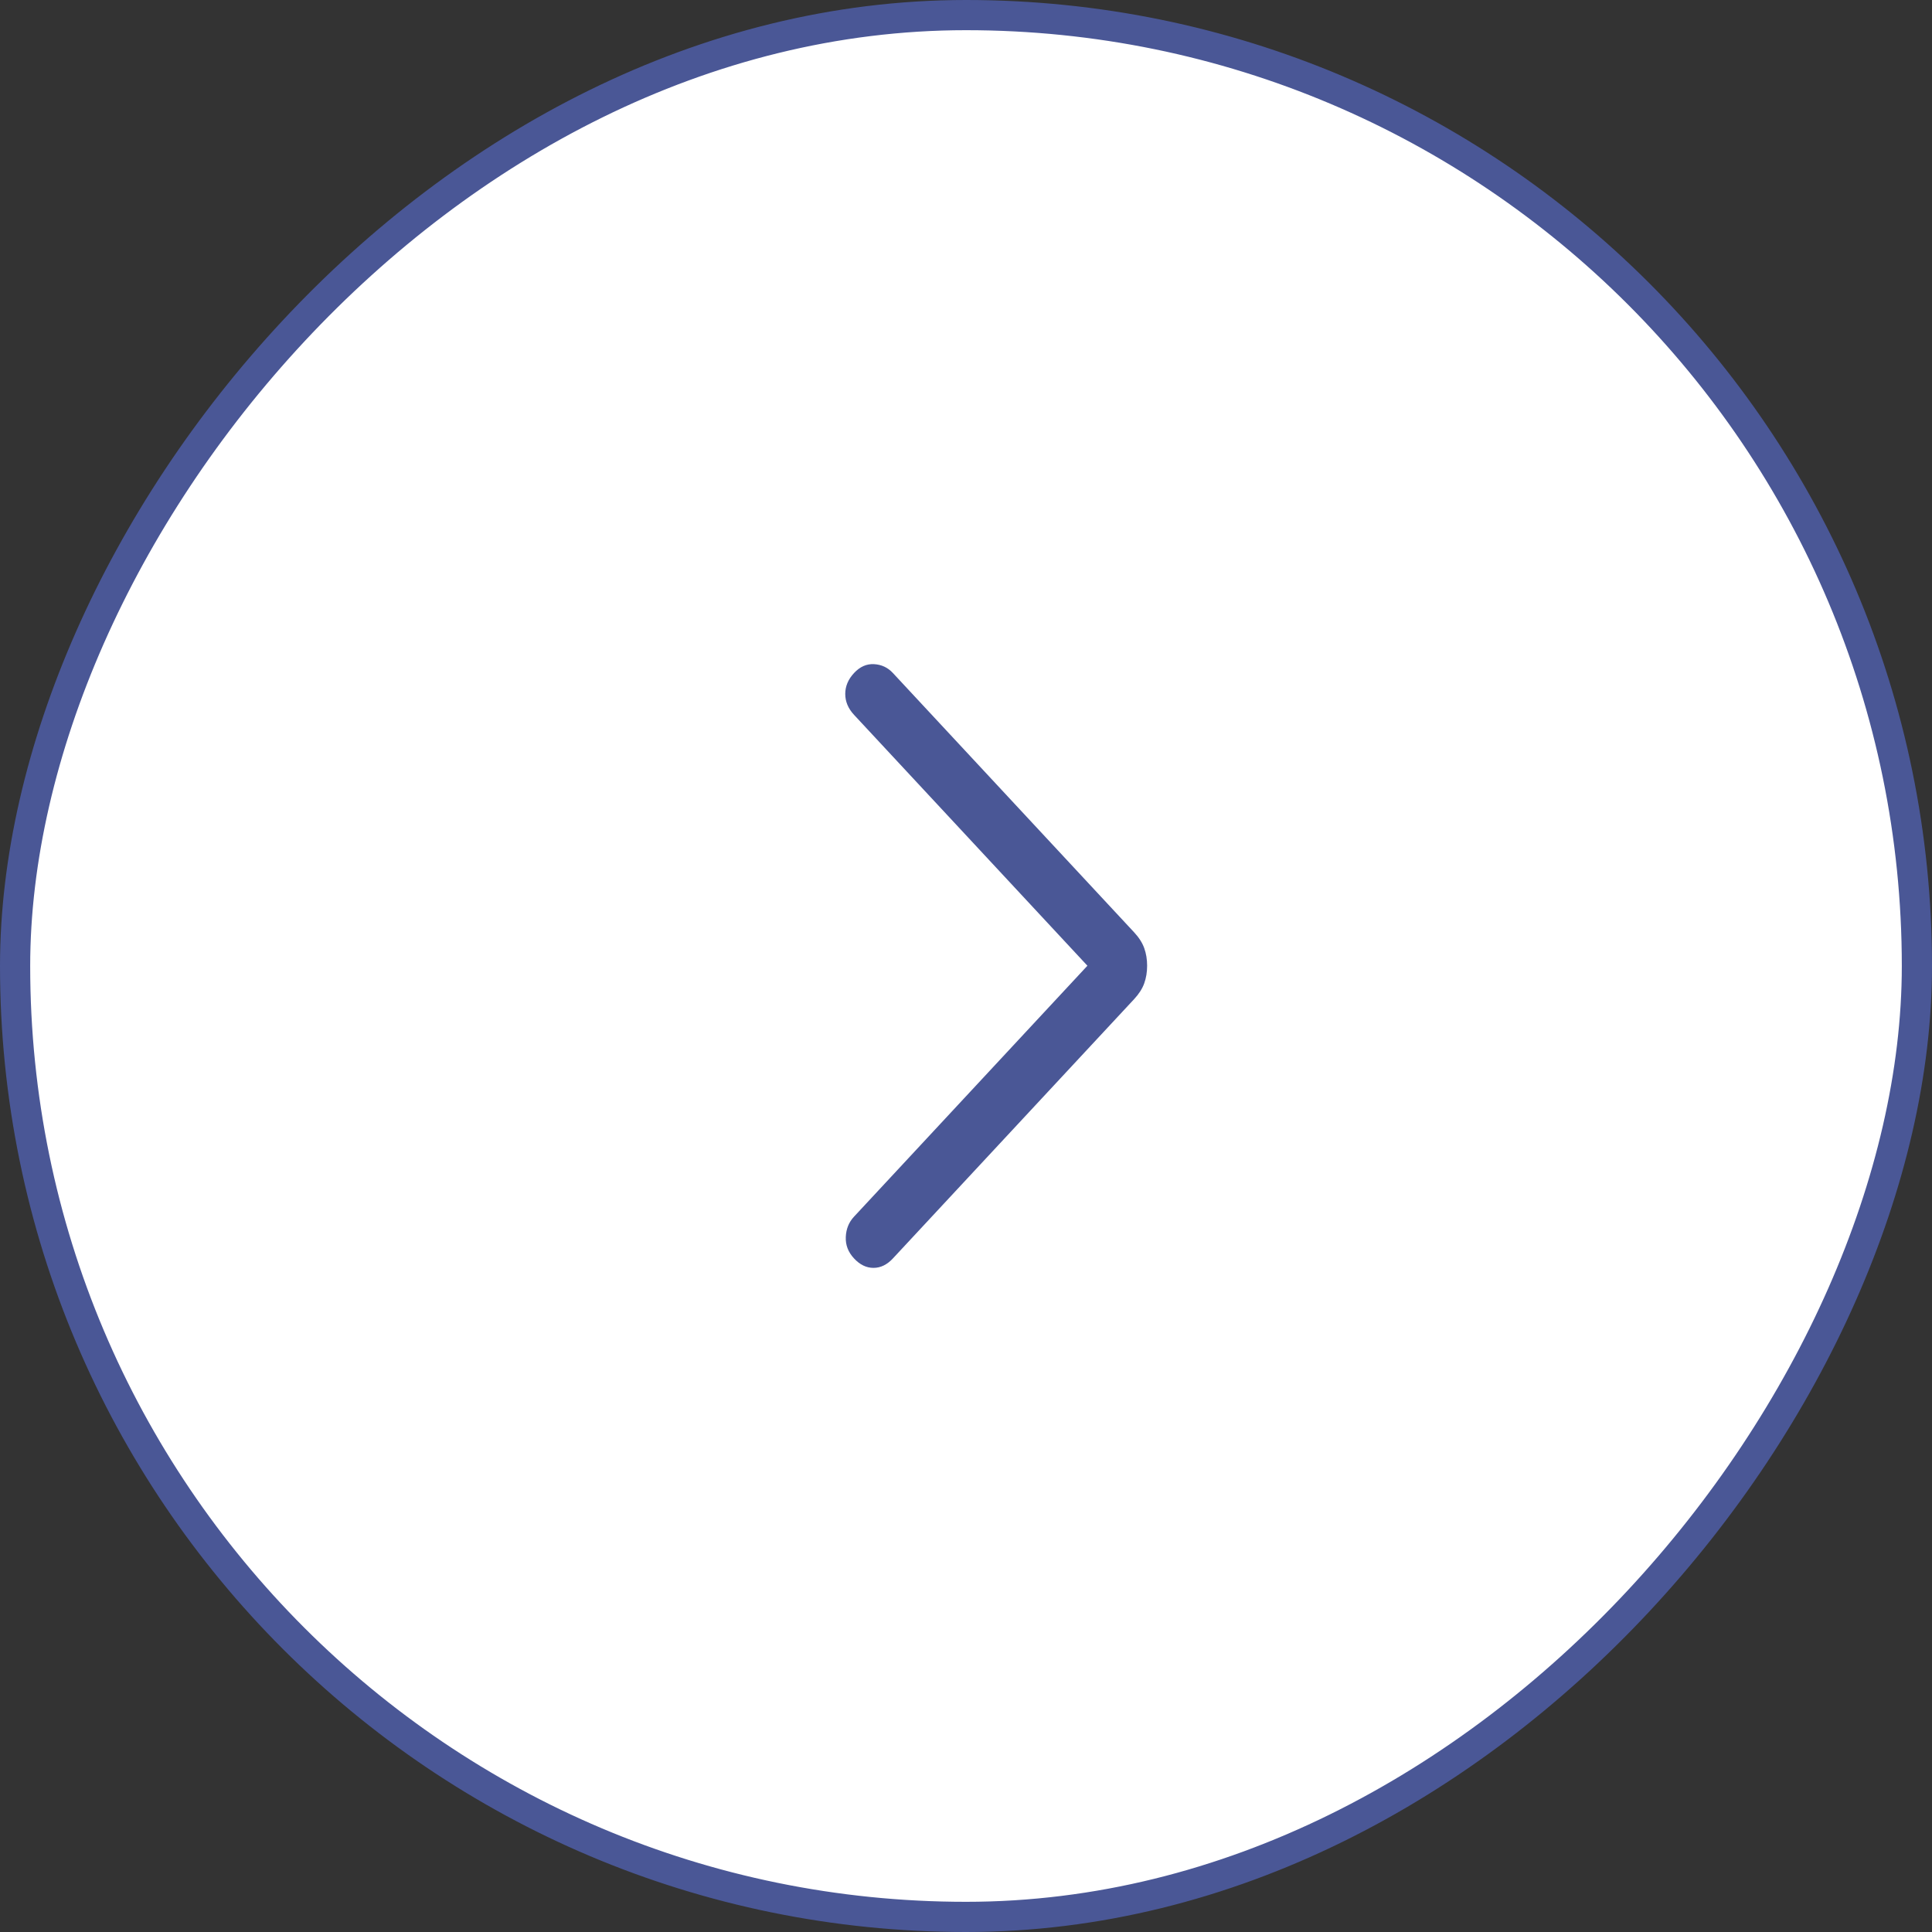
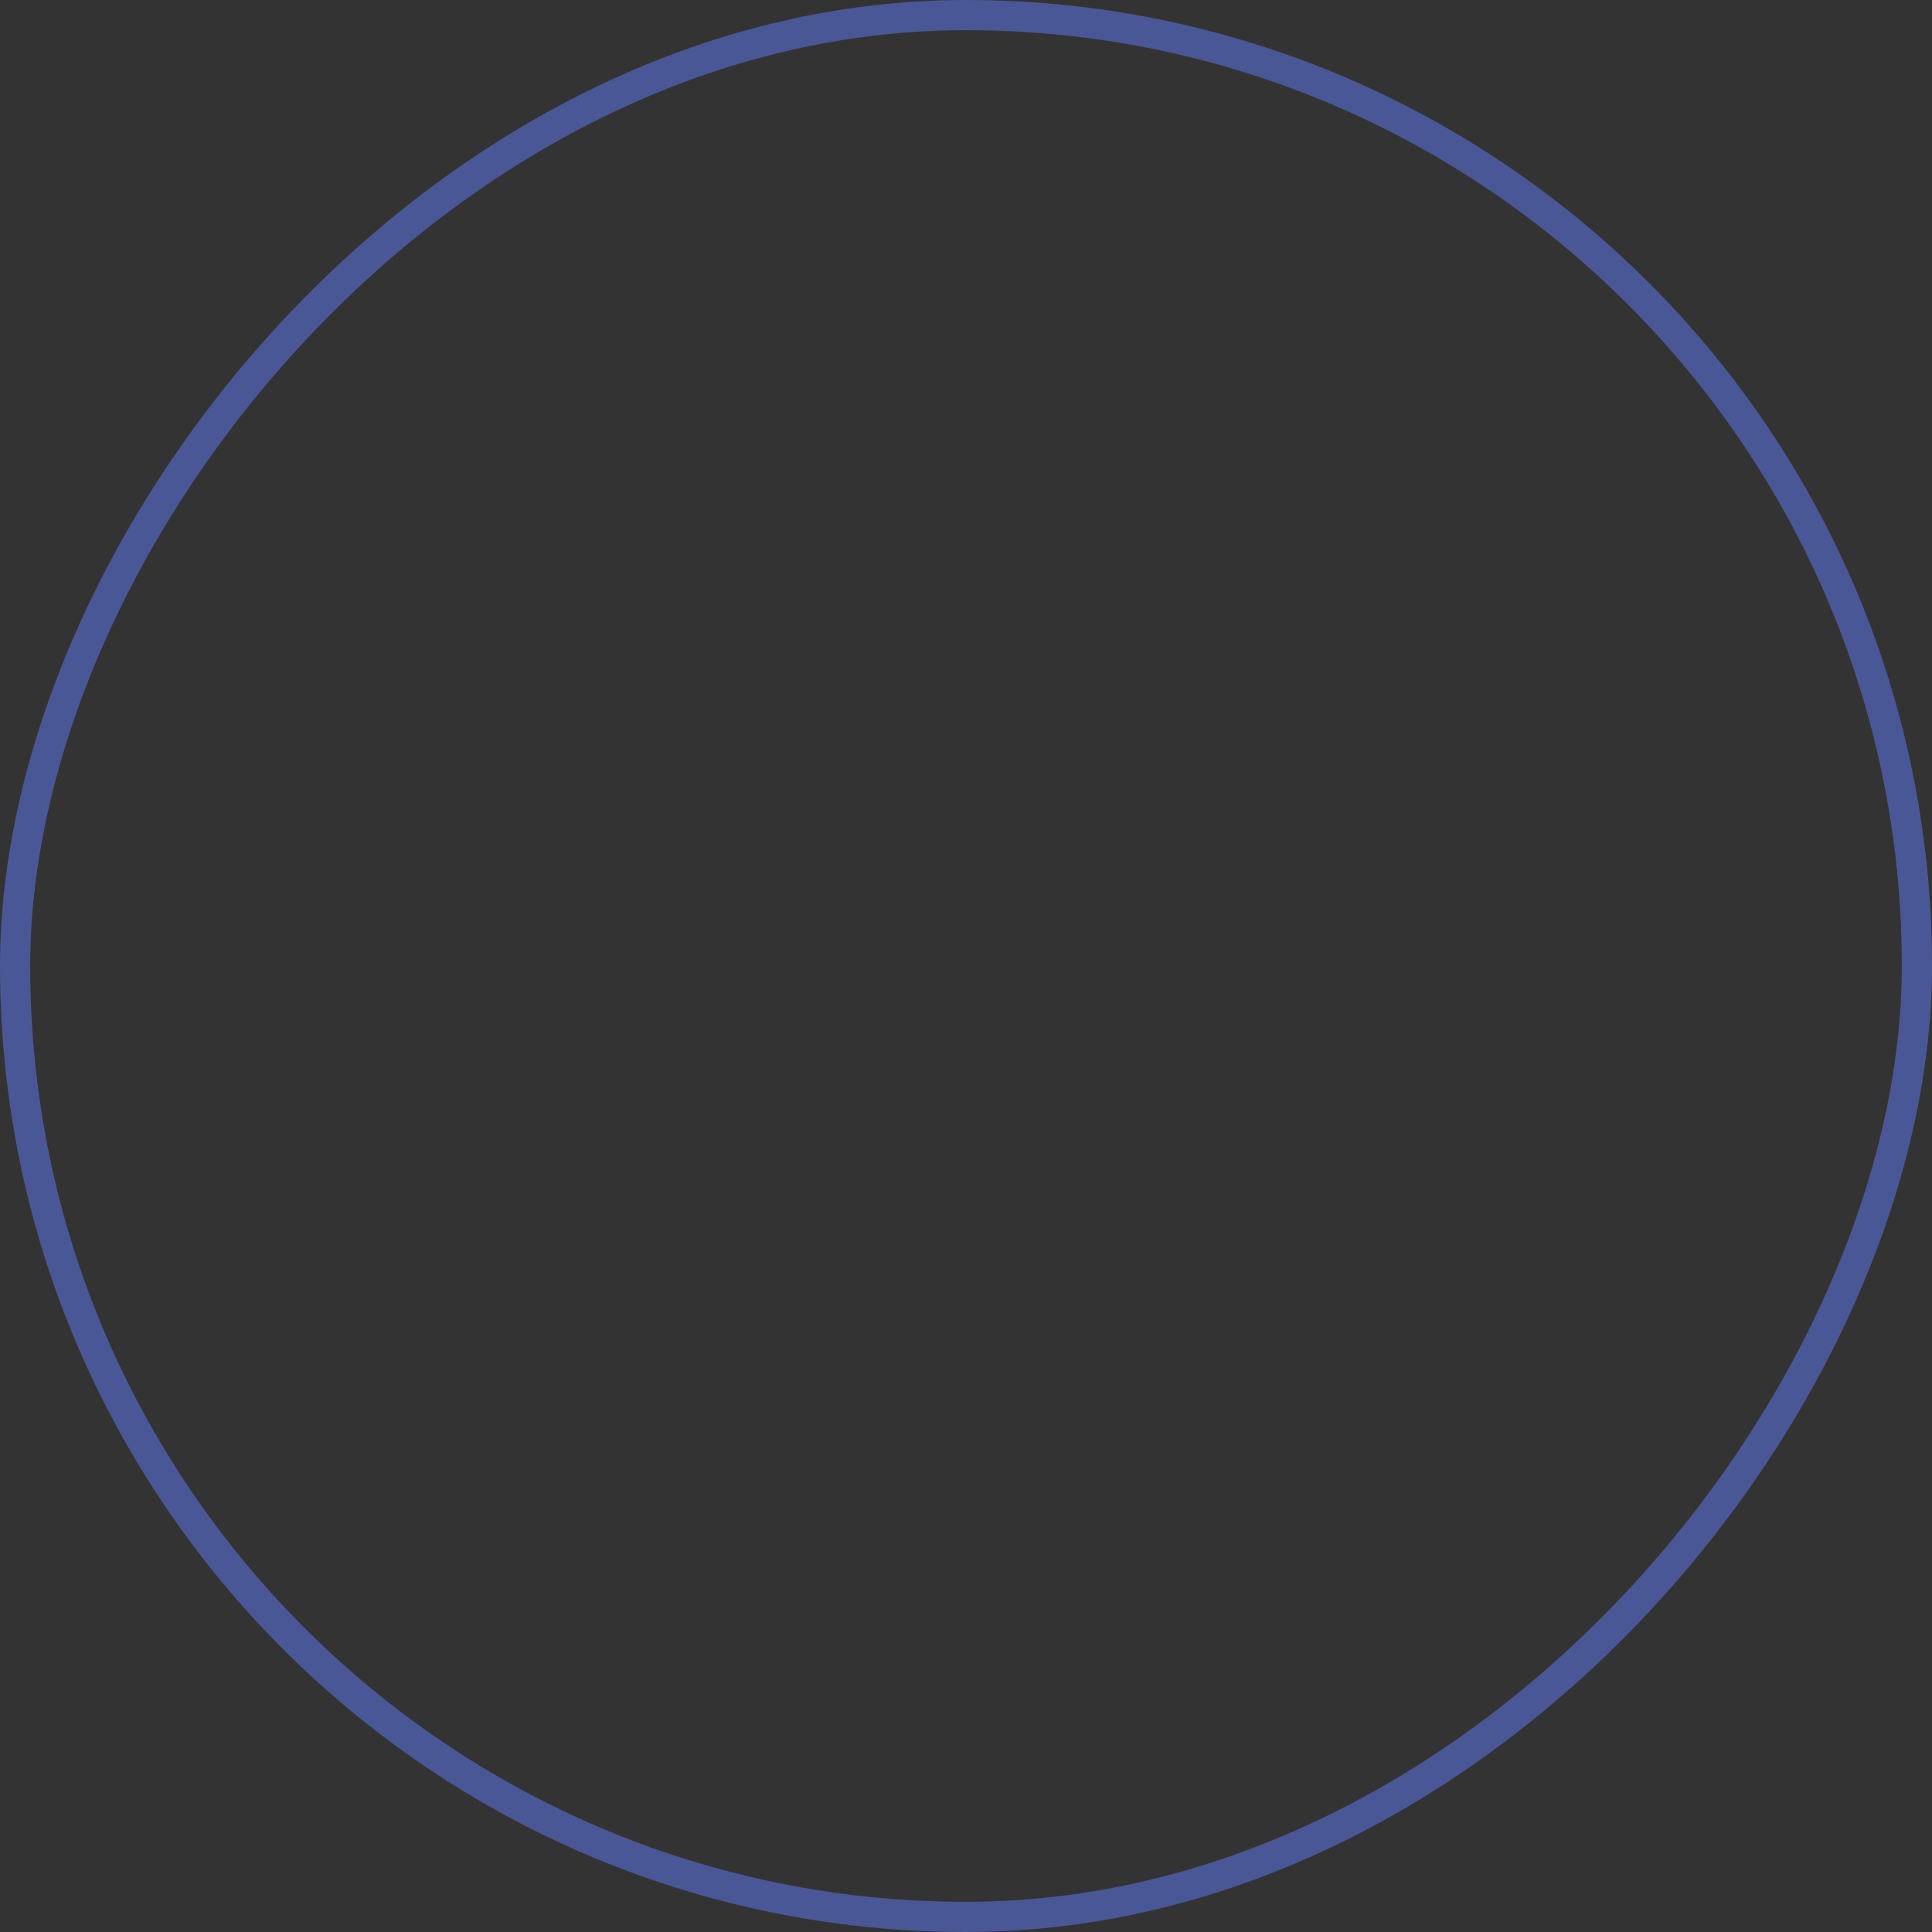
<svg xmlns="http://www.w3.org/2000/svg" width="64" height="64" viewBox="0 0 64 64" fill="none">
  <rect x="0" y="0" width="64" height="64" fill="#333333" stroke="none" />
-   <rect x="-0.5" y="0.5" width="63" height="63" rx="31.5" transform="matrix(-1 0 0 1 63 0)" fill="white" />
  <rect x="-0.5" y="0.5" width="63" height="63" rx="31.5" transform="matrix(-1 0 0 1 63 0)" stroke="#4A5796" />
-   <path d="M36.022 31.991L28.291 40.303C28.12 40.486 28.029 40.71 28.018 40.976C28.006 41.242 28.097 41.479 28.291 41.687C28.485 41.896 28.699 42 28.935 42C29.171 42 29.385 41.896 29.579 41.687L37.569 33.098C37.728 32.927 37.84 32.752 37.904 32.574C37.968 32.396 38 32.202 38 31.991C38 31.78 37.968 31.586 37.904 31.408C37.84 31.23 37.728 31.055 37.569 30.884L29.579 22.295C29.409 22.111 29.2 22.014 28.952 22.001C28.705 21.988 28.485 22.086 28.291 22.295C28.097 22.503 28 22.734 28 22.987C28 23.241 28.097 23.471 28.291 23.68L36.022 31.991Z" fill="#4A5796" />
</svg>